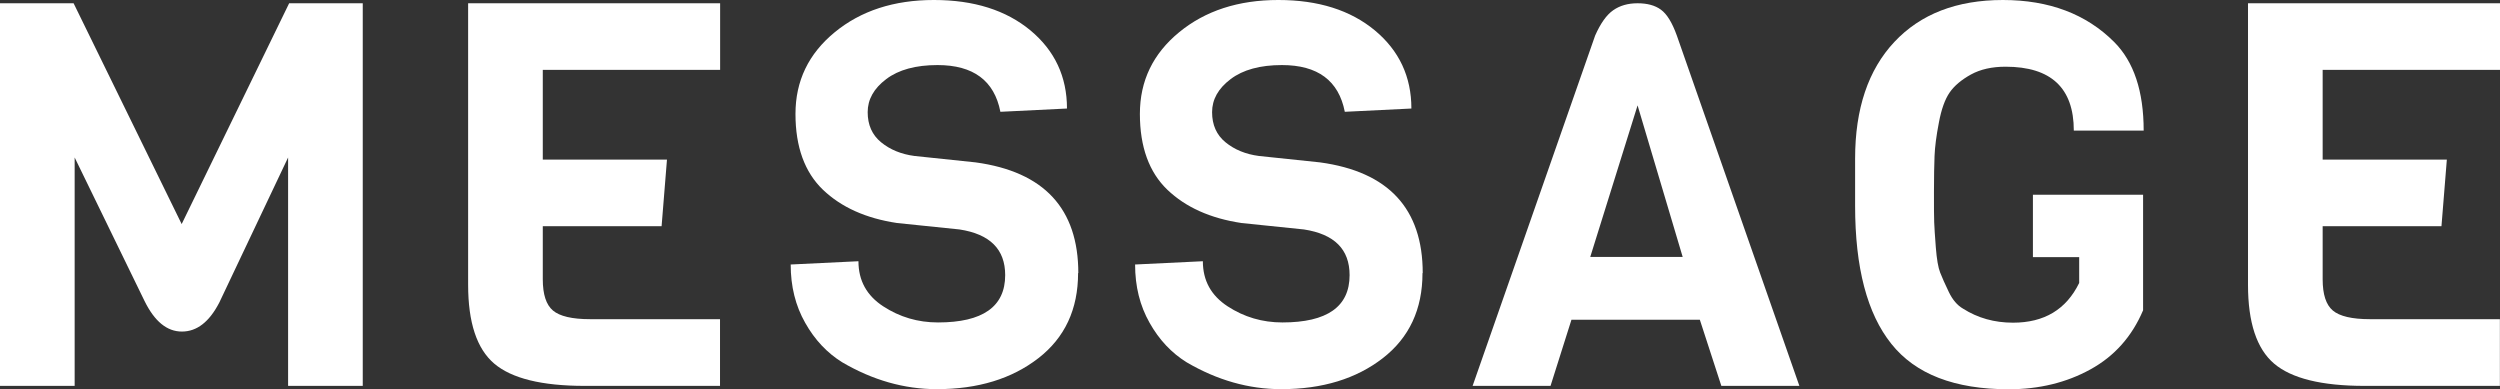
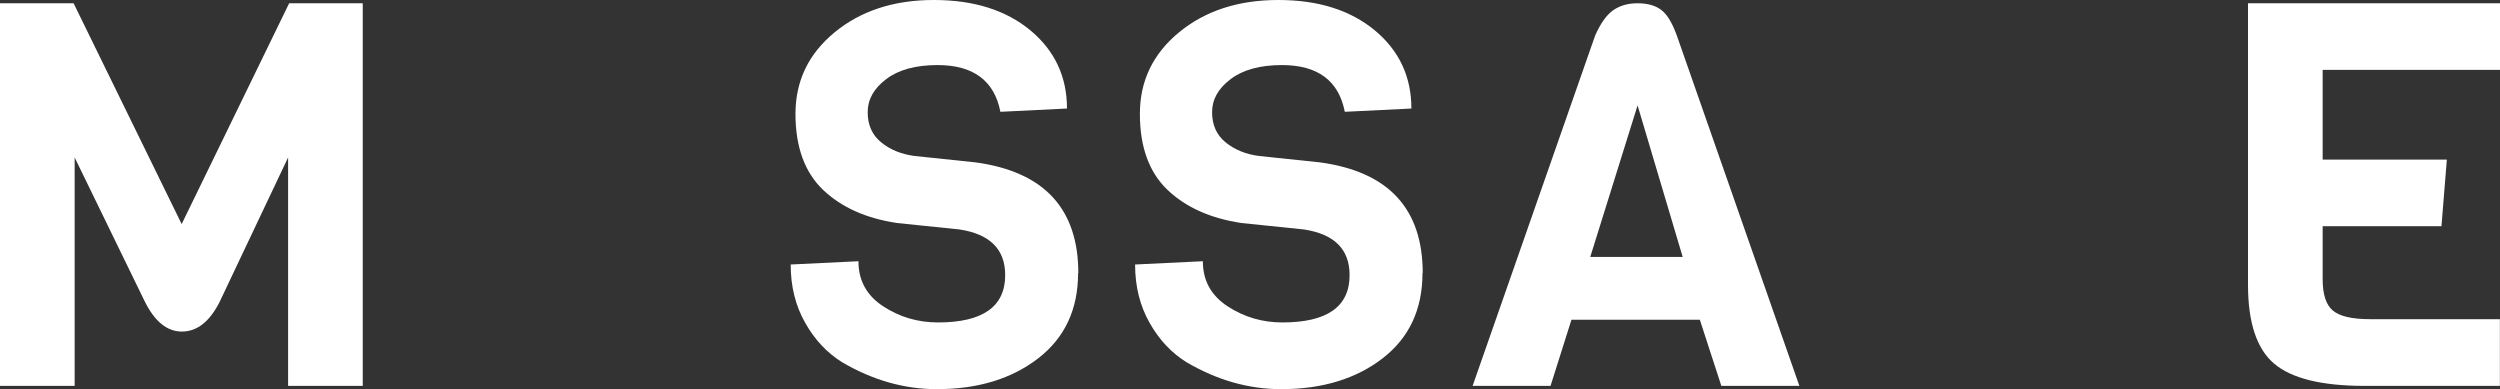
<svg xmlns="http://www.w3.org/2000/svg" id="_レイヤー_2" viewBox="0 0 213.99 33.3">
  <rect x="0" y="0" width="213.99" height="33.3" fill="#333333" stroke="none" />
  <defs>
    <style>.cls-1{fill:#fff;}</style>
  </defs>
  <g id="artwork">
    <g>
      <path class="cls-1" d="M24.66,13.48l-5.89,12.42c-.86,1.66-1.92,2.48-3.2,2.48s-2.34-.87-3.2-2.62L6.39,13.48v19.55H0V.28H6.3L15.55,19.18,24.75,.28h6.3V33.03h-6.39V13.48Z" />
-       <path class="cls-1" d="M61.64,33.03h-11.59c-3.68,0-6.26-.64-7.75-1.91-1.49-1.27-2.23-3.52-2.23-6.74V.28h21.57V5.98h-15.18v7.68h10.63l-.46,5.7h-10.17v4.55c0,1.29,.29,2.18,.87,2.67,.58,.49,1.64,.74,3.17,.74h11.13v5.7Z" />
      <path class="cls-1" d="M92.28,23.37c0,3.1-1.13,5.53-3.4,7.29-2.27,1.76-5.17,2.65-8.69,2.65-2.79,0-5.49-.77-8.1-2.3-1.29-.8-2.35-1.92-3.17-3.38-.83-1.46-1.24-3.12-1.24-4.99l5.8-.28c0,1.66,.71,2.94,2.12,3.86,1.41,.92,2.97,1.38,4.69,1.38,3.83,0,5.75-1.35,5.75-4.05,0-2.21-1.3-3.51-3.91-3.91l-5.34-.55c-2.67-.4-4.78-1.35-6.35-2.85-1.56-1.5-2.35-3.66-2.35-6.49s1.12-5.15,3.36-6.99c2.24-1.84,5.07-2.76,8.49-2.76s6.17,.87,8.26,2.6c2.08,1.73,3.13,3.96,3.13,6.69l-5.7,.28c-.52-2.67-2.32-4-5.38-4-1.87,0-3.33,.4-4.39,1.2-1.06,.8-1.59,1.74-1.59,2.83s.38,1.95,1.15,2.58c.77,.63,1.72,1.02,2.85,1.17l5.24,.55c5.86,.8,8.79,3.96,8.79,9.48Z" />
      <path class="cls-1" d="M121.76,23.37c0,3.1-1.13,5.53-3.4,7.29-2.27,1.76-5.17,2.65-8.69,2.65-2.79,0-5.49-.77-8.1-2.3-1.29-.8-2.35-1.92-3.17-3.38-.83-1.46-1.24-3.12-1.24-4.99l5.8-.28c0,1.66,.71,2.94,2.12,3.86,1.41,.92,2.97,1.38,4.69,1.38,3.83,0,5.75-1.35,5.75-4.05,0-2.21-1.3-3.51-3.91-3.91l-5.34-.55c-2.67-.4-4.78-1.35-6.35-2.85-1.56-1.5-2.35-3.66-2.35-6.49s1.12-5.15,3.36-6.99c2.24-1.84,5.07-2.76,8.49-2.76s6.17,.87,8.26,2.6c2.08,1.73,3.13,3.96,3.13,6.69l-5.7,.28c-.52-2.67-2.32-4-5.38-4-1.87,0-3.33,.4-4.39,1.2-1.06,.8-1.59,1.74-1.59,2.83s.38,1.95,1.15,2.58c.77,.63,1.72,1.02,2.85,1.17l5.24,.55c5.86,.8,8.79,3.96,8.79,9.48Z" />
      <path class="cls-1" d="M154.01,33.03h-6.67l-1.84-5.66h-10.99l-1.79,5.66h-6.67l10.49-29.99c.46-1.04,.97-1.76,1.54-2.16,.57-.4,1.26-.6,2.09-.6s1.5,.18,2,.55c.51,.37,.96,1.1,1.36,2.21l10.49,29.99Zm-9.98-11.04l-3.86-12.97-4.05,12.97h7.91Z" />
-       <path class="cls-1" d="M158.79,17.62v-4.05c0-4.26,1.12-7.59,3.36-9.98,2.24-2.39,5.34-3.59,9.29-3.59s7.13,1.2,9.52,3.59c1.69,1.69,2.53,4.22,2.53,7.59h-5.98c0-3.65-1.95-5.47-5.84-5.47-1.17,0-2.15,.22-2.97,.67-.81,.45-1.42,.96-1.82,1.54-.4,.58-.71,1.44-.92,2.58-.22,1.13-.34,2.09-.37,2.85-.03,.77-.05,1.79-.05,3.08s0,2.15,.02,2.6c.02,.44,.06,1.17,.14,2.16,.08,1,.2,1.71,.37,2.14,.17,.43,.41,.98,.74,1.66,.32,.67,.73,1.15,1.22,1.43,1.26,.8,2.68,1.2,4.28,1.2,2.67,0,4.55-1.13,5.66-3.4v-2.21h-3.96v-5.34h9.43v9.89c-.95,2.24-2.45,3.93-4.51,5.06-2.05,1.13-4.39,1.7-6.99,1.7-4.63,0-7.98-1.29-10.05-3.89-2.07-2.59-3.1-6.52-3.1-11.8Z" />
      <path class="cls-1" d="M213.99,33.03h-11.59c-3.68,0-6.26-.64-7.75-1.91-1.49-1.27-2.23-3.52-2.23-6.74V.28h21.57V5.98h-15.18v7.68h10.63l-.46,5.7h-10.17v4.55c0,1.29,.29,2.18,.87,2.67,.58,.49,1.64,.74,3.17,.74h11.13v5.7Z" />
    </g>
  </g>
</svg>